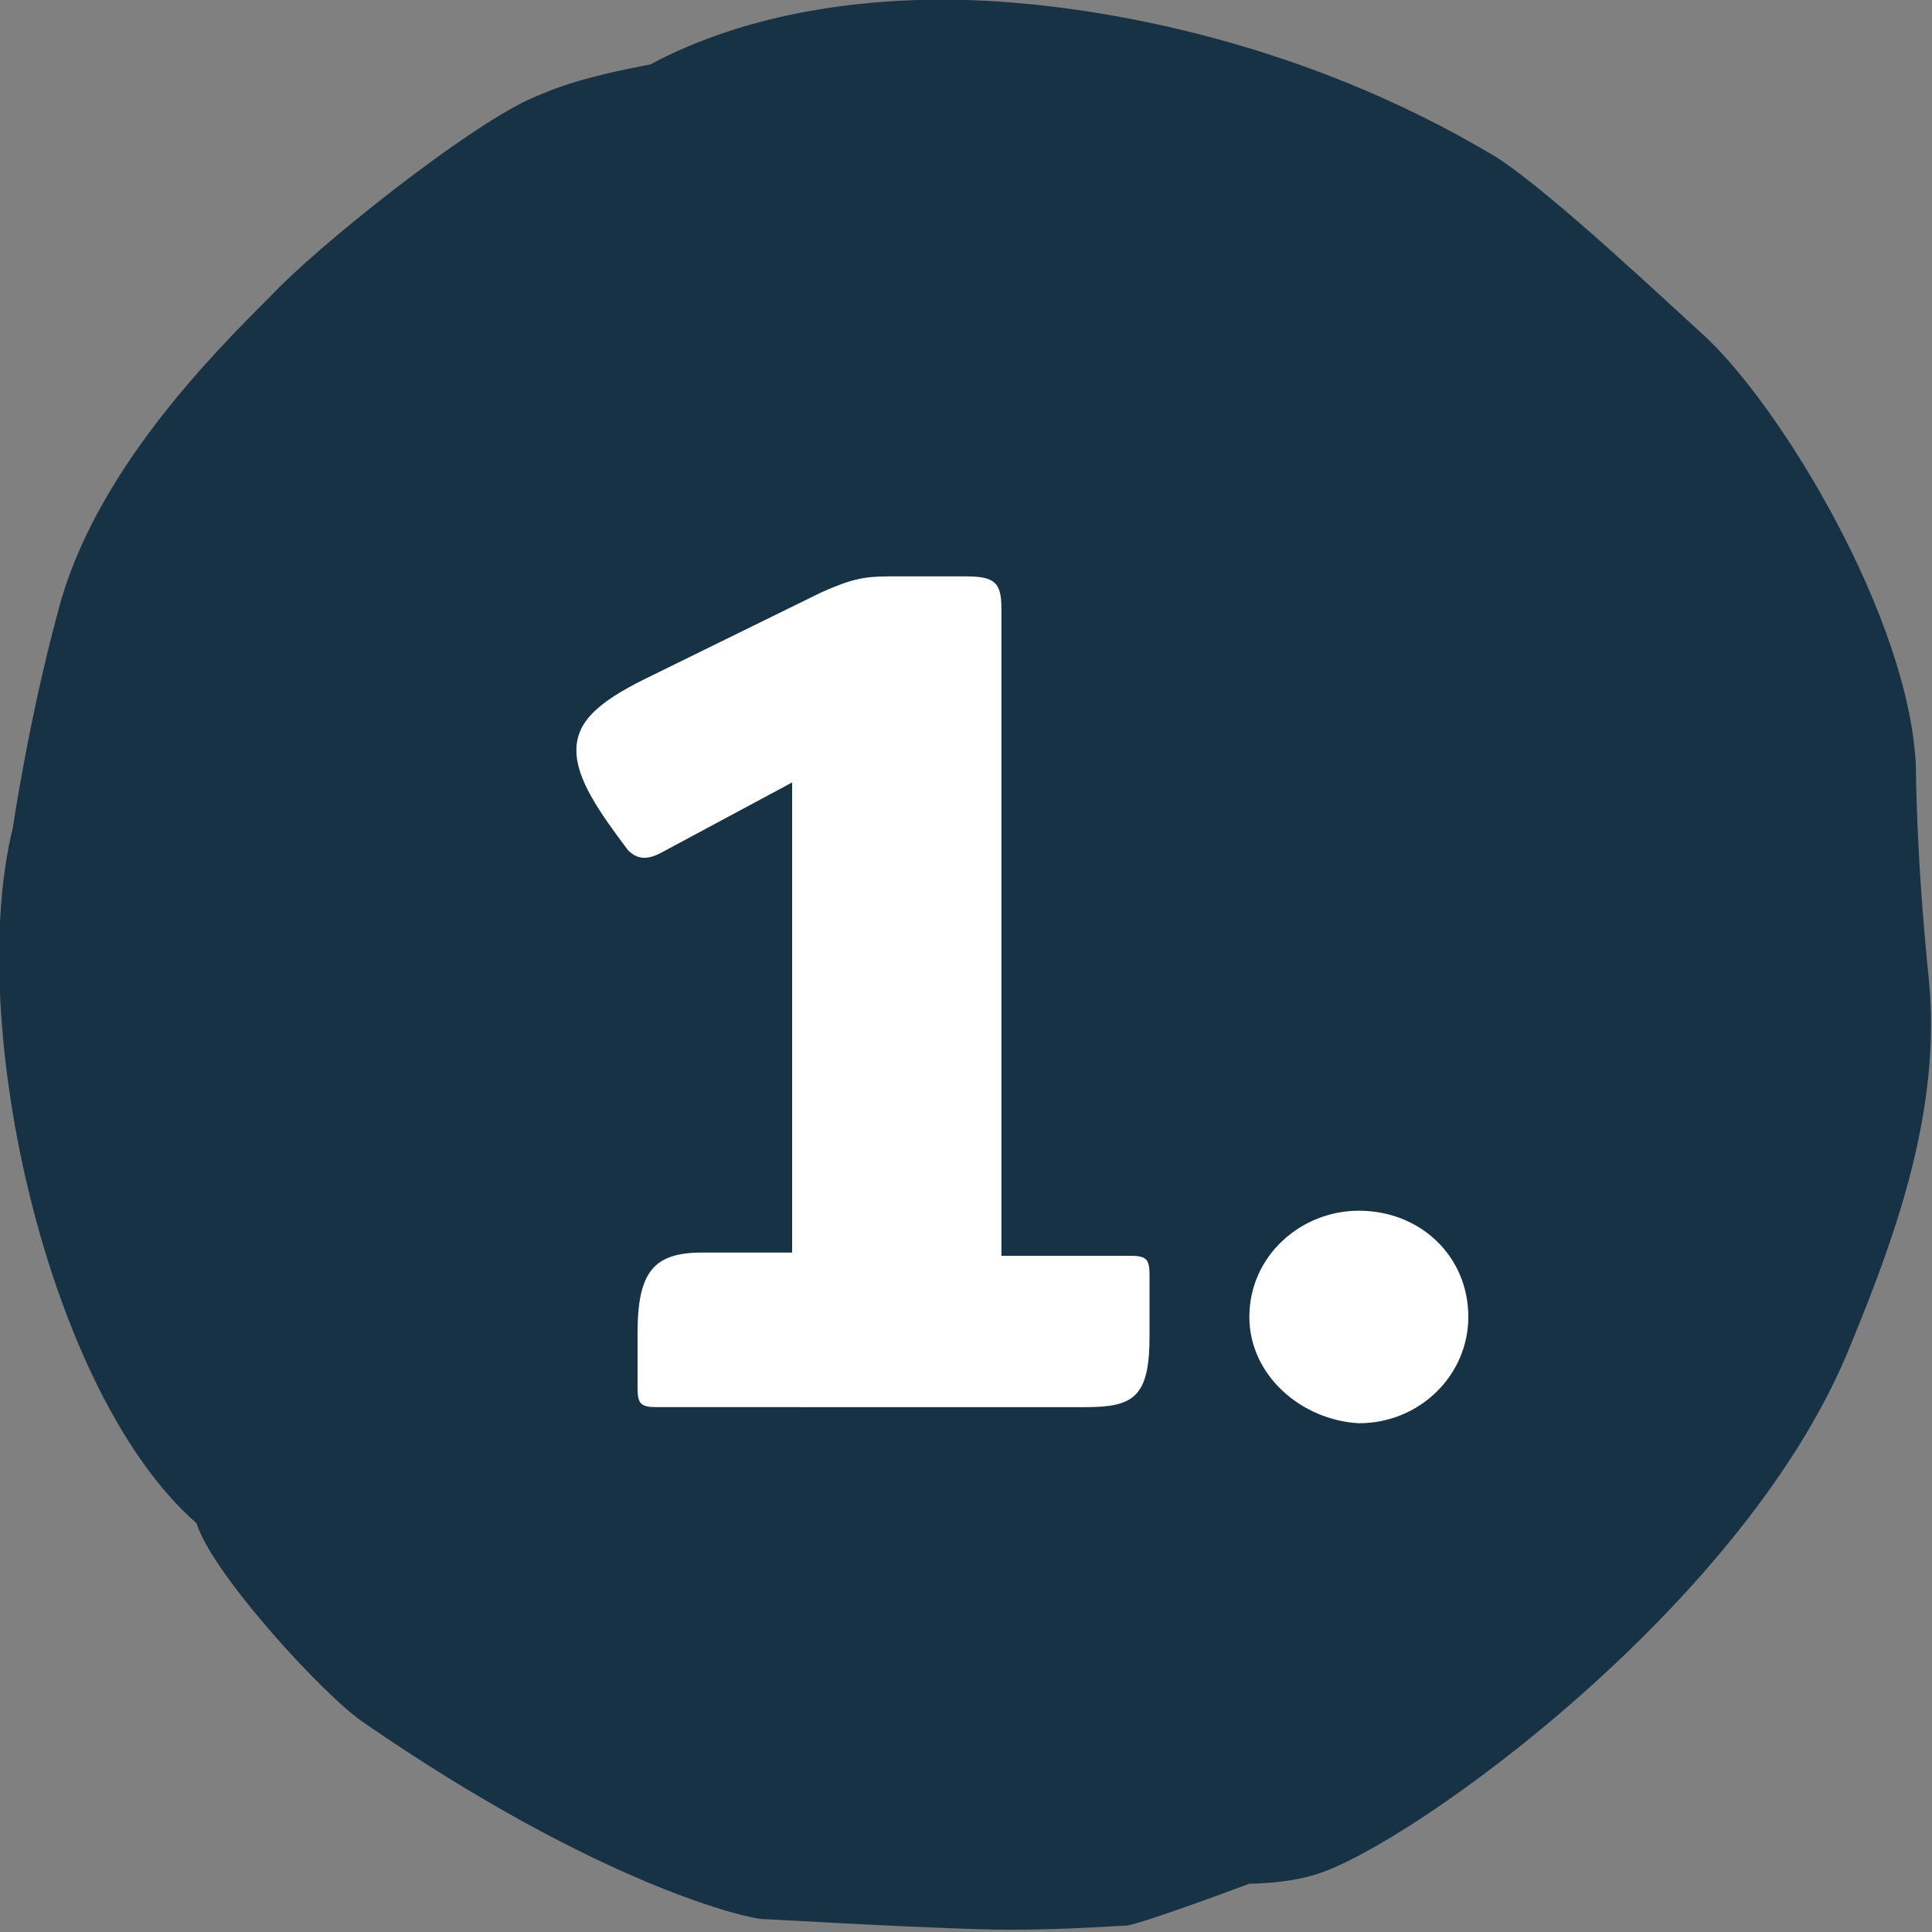
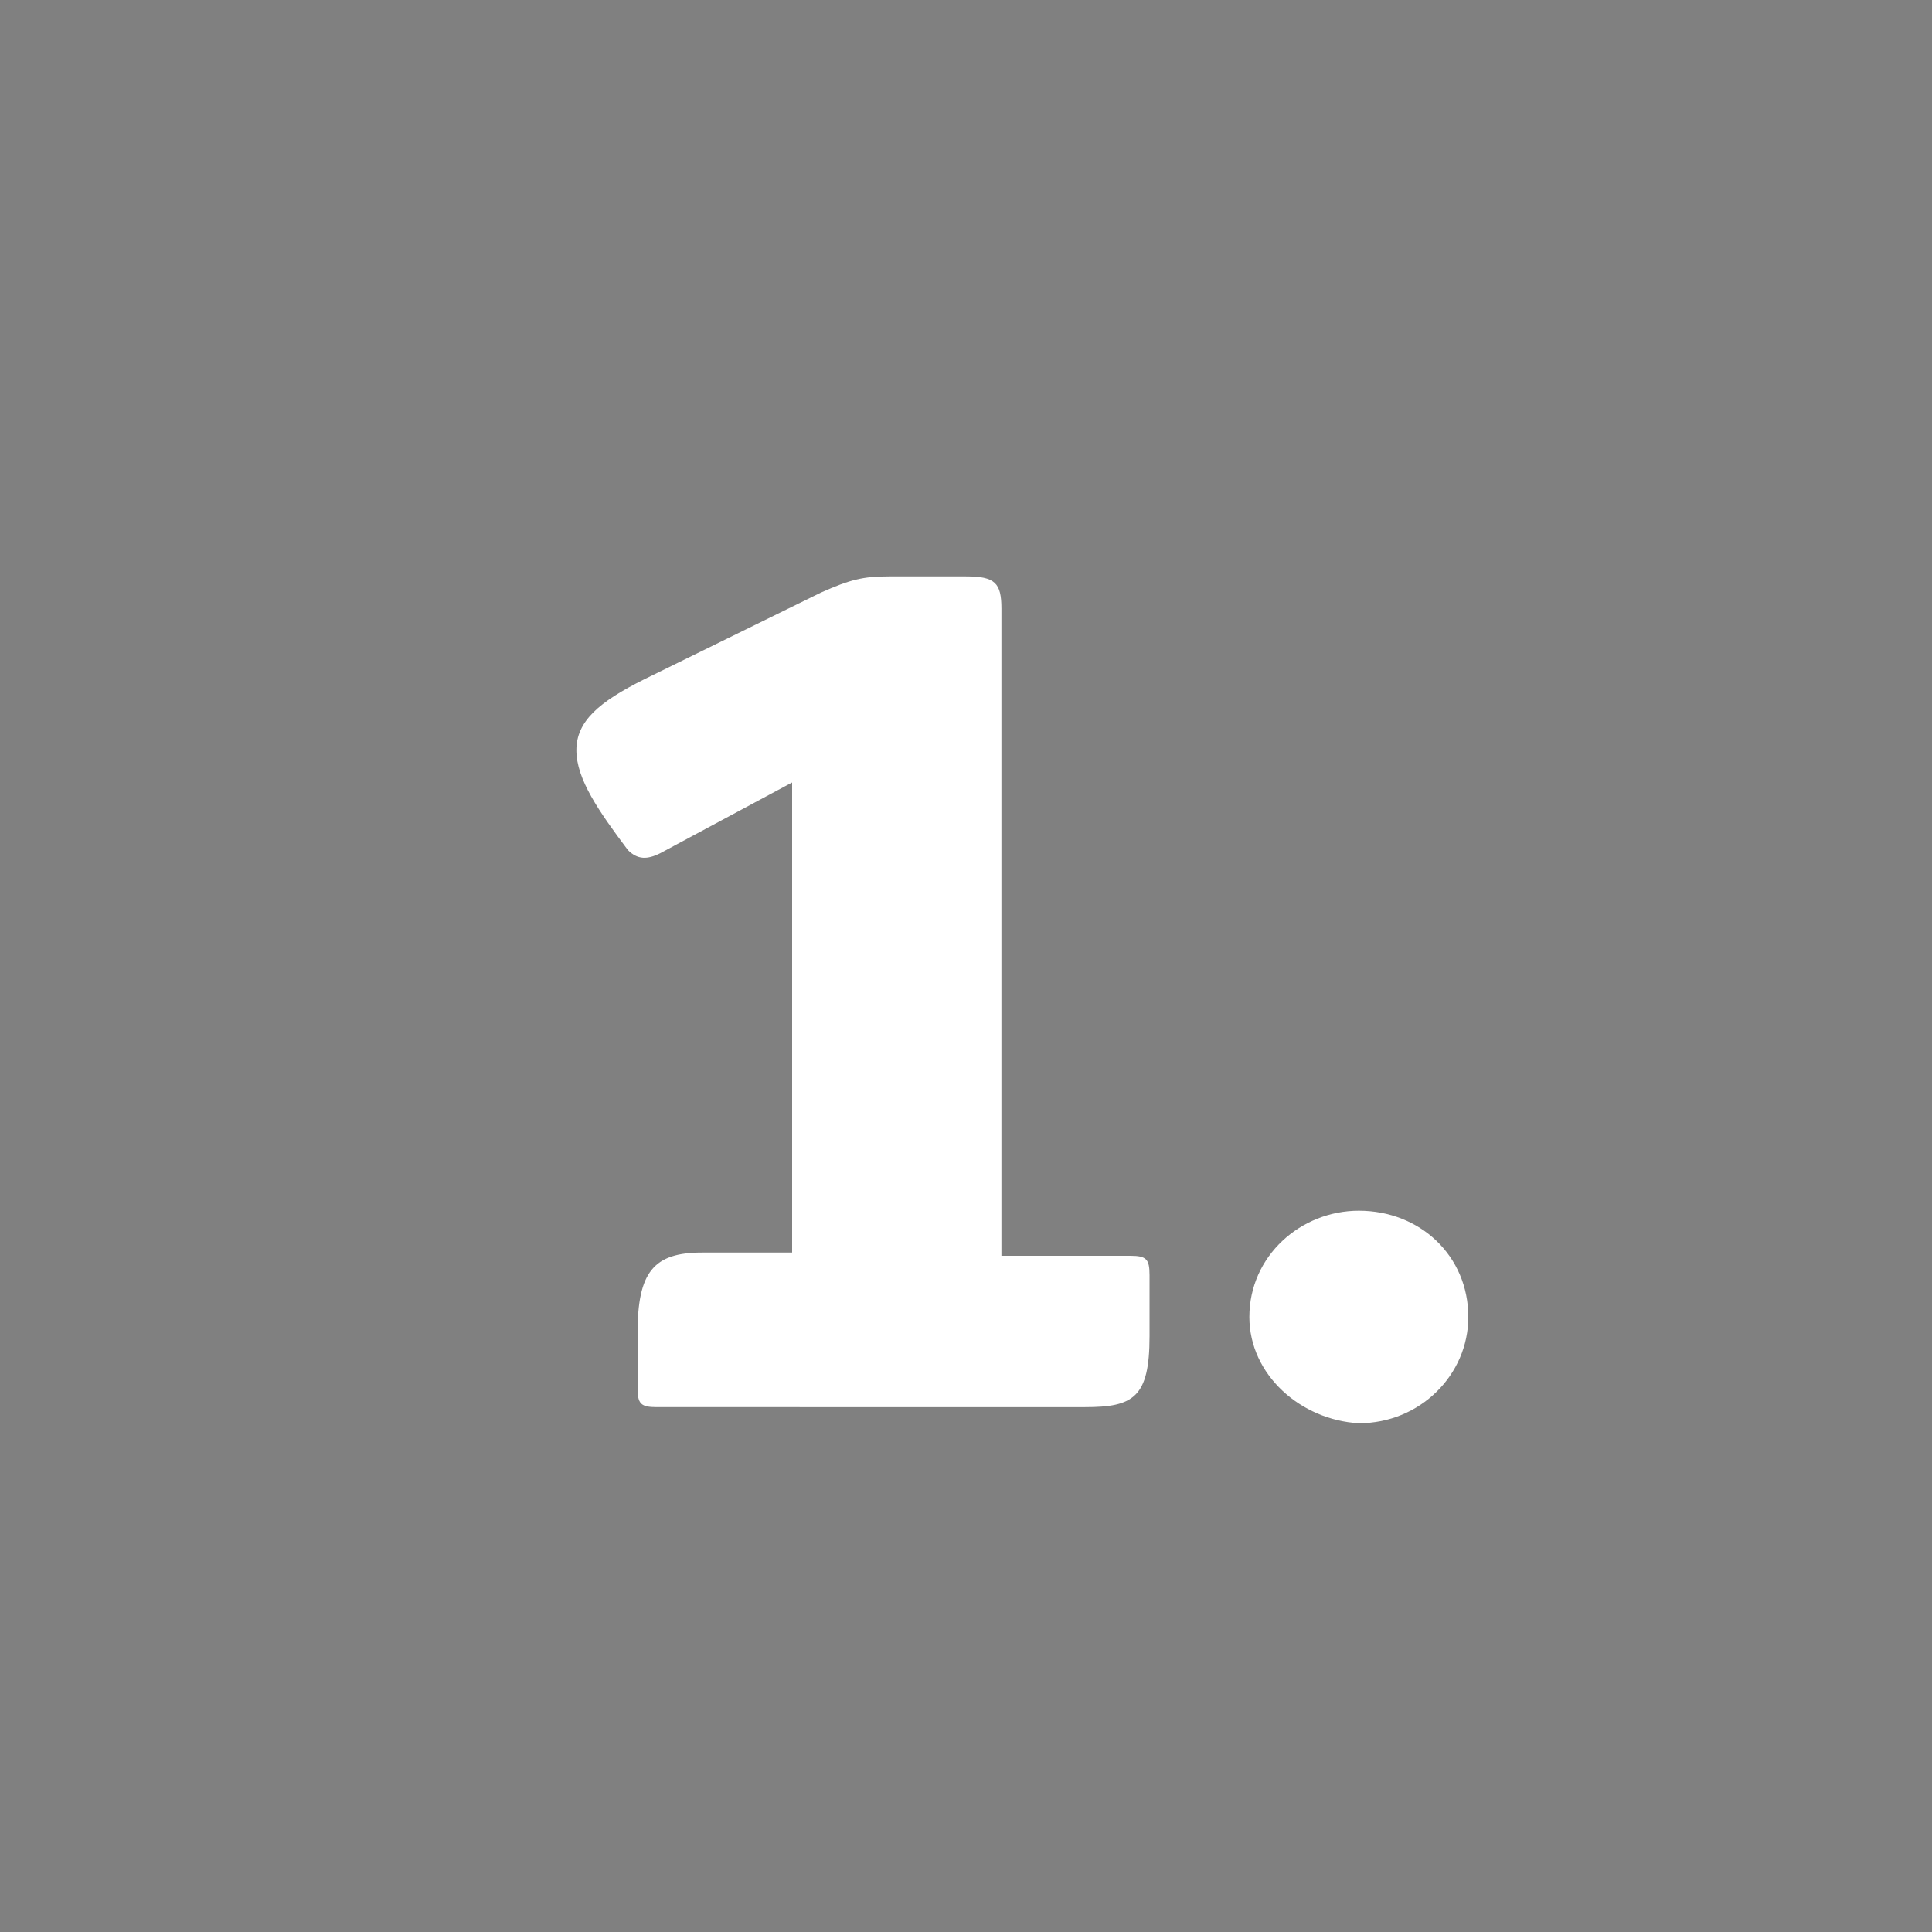
<svg xmlns="http://www.w3.org/2000/svg" xmlns:xlink="http://www.w3.org/1999/xlink" version="1.1" id="Ebene_1" x="0px" y="0px" viewBox="0 0 60 60" style="enable-background:new 0 0 60 60;" xml:space="preserve">
  <rect x="0" y="0" width="60" height="60" fill="#808080" stroke="none" />
  <style type="text/css"> .st0{clip-path:url(#SVGID_00000088130325045917501110000014028635277595491252_);} .st1{fill:#173145;} .st2{enable-background:new ;} .st3{fill:#FFFFFF;} </style>
  <g>
    <defs>
      <rect id="SVGID_1_" width="60" height="60" />
    </defs>
    <clipPath id="SVGID_00000099663347688487992520000013568927540070458285_">
      <use xlink:href="#SVGID_1_" style="overflow:visible;" />
    </clipPath>
    <g style="clip-path:url(#SVGID_00000099663347688487992520000013568927540070458285_);">
-       <path class="st1" d="M20.2,2c-2.1,0.4-2.9,0.7-3.8,1.1c-2.1,1-6.6,4.6-8,6.1C6.6,11,2.9,14.7,1.8,19c-0.9,3.3-1.4,6.7-1.4,6.7 c-1.5,6.1,1.1,17.6,5.7,21.6c0.5,1.6,4,5.4,5.2,6.2c7.4,5.1,12,6.1,12.4,6.1c0.2,0,3.4,0.2,6.3,0.3c2.4,0.1,4.7-0.1,5-0.1 c0.6-0.1,3.8-1.3,3.8-1.3s1.2,0,2.1-0.3c2.9-0.9,13.4-8.4,16.6-16.5c1.4-3.4,2.8-7.3,2.4-11.3c-0.4-3.9-0.4-6.6-0.4-6.6 c-0.2-4.6-4.2-11.2-6.6-13.4c-1-0.9-4.7-4.4-6.4-5.5C40.2,1.1,33.6,0.1,30,0C26.5-0.1,23,0.5,20.2,2" />
-     </g>
+       </g>
  </g>
  <g class="st2">
    <path class="st3" d="M35.1,39c0.5,0,0.6,0.1,0.6,0.6v1.9c0,1.9-0.5,2.2-2,2.2H20.4c-0.5,0-0.6-0.1-0.6-0.6v-1.7 c0-1.9,0.5-2.5,2-2.5h2.8V24.3l-4.1,2.2c-0.4,0.2-0.7,0.2-1-0.1c-0.9-1.2-1.6-2.2-1.6-3.1c0-0.9,0.7-1.5,2.1-2.2l5.5-2.7 c0.9-0.4,1.3-0.5,2.1-0.5H30c0.9,0,1.1,0.2,1.1,1V39H35.1z" />
    <path class="st3" d="M38.8,40.9c0-1.9,1.6-3.3,3.4-3.3c1.9,0,3.4,1.4,3.4,3.3c0,1.8-1.5,3.3-3.4,3.3C40.4,44.1,38.8,42.7,38.8,40.9 z" />
  </g>
</svg>